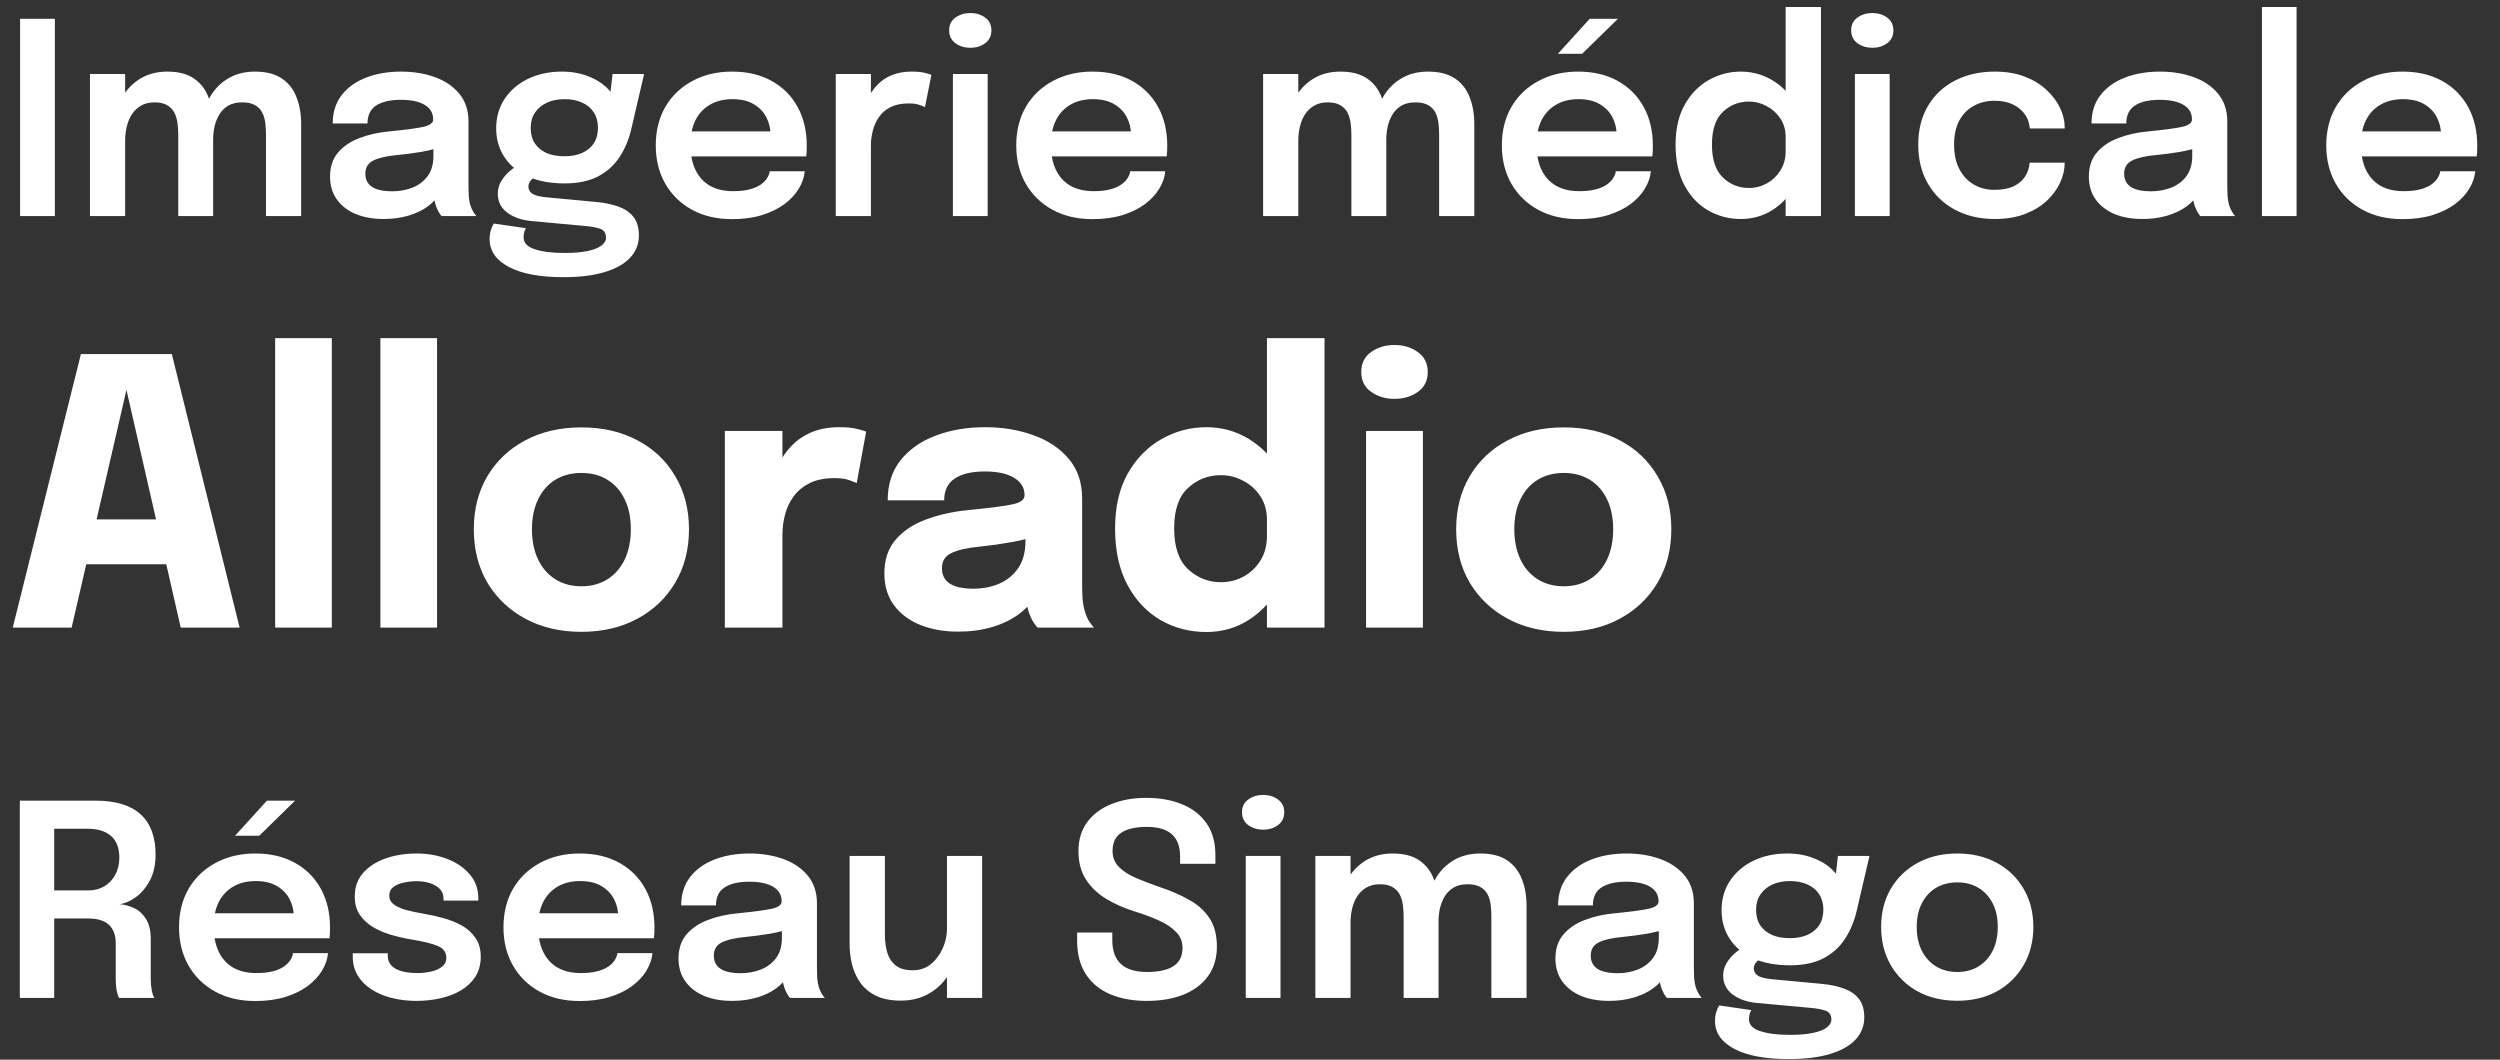
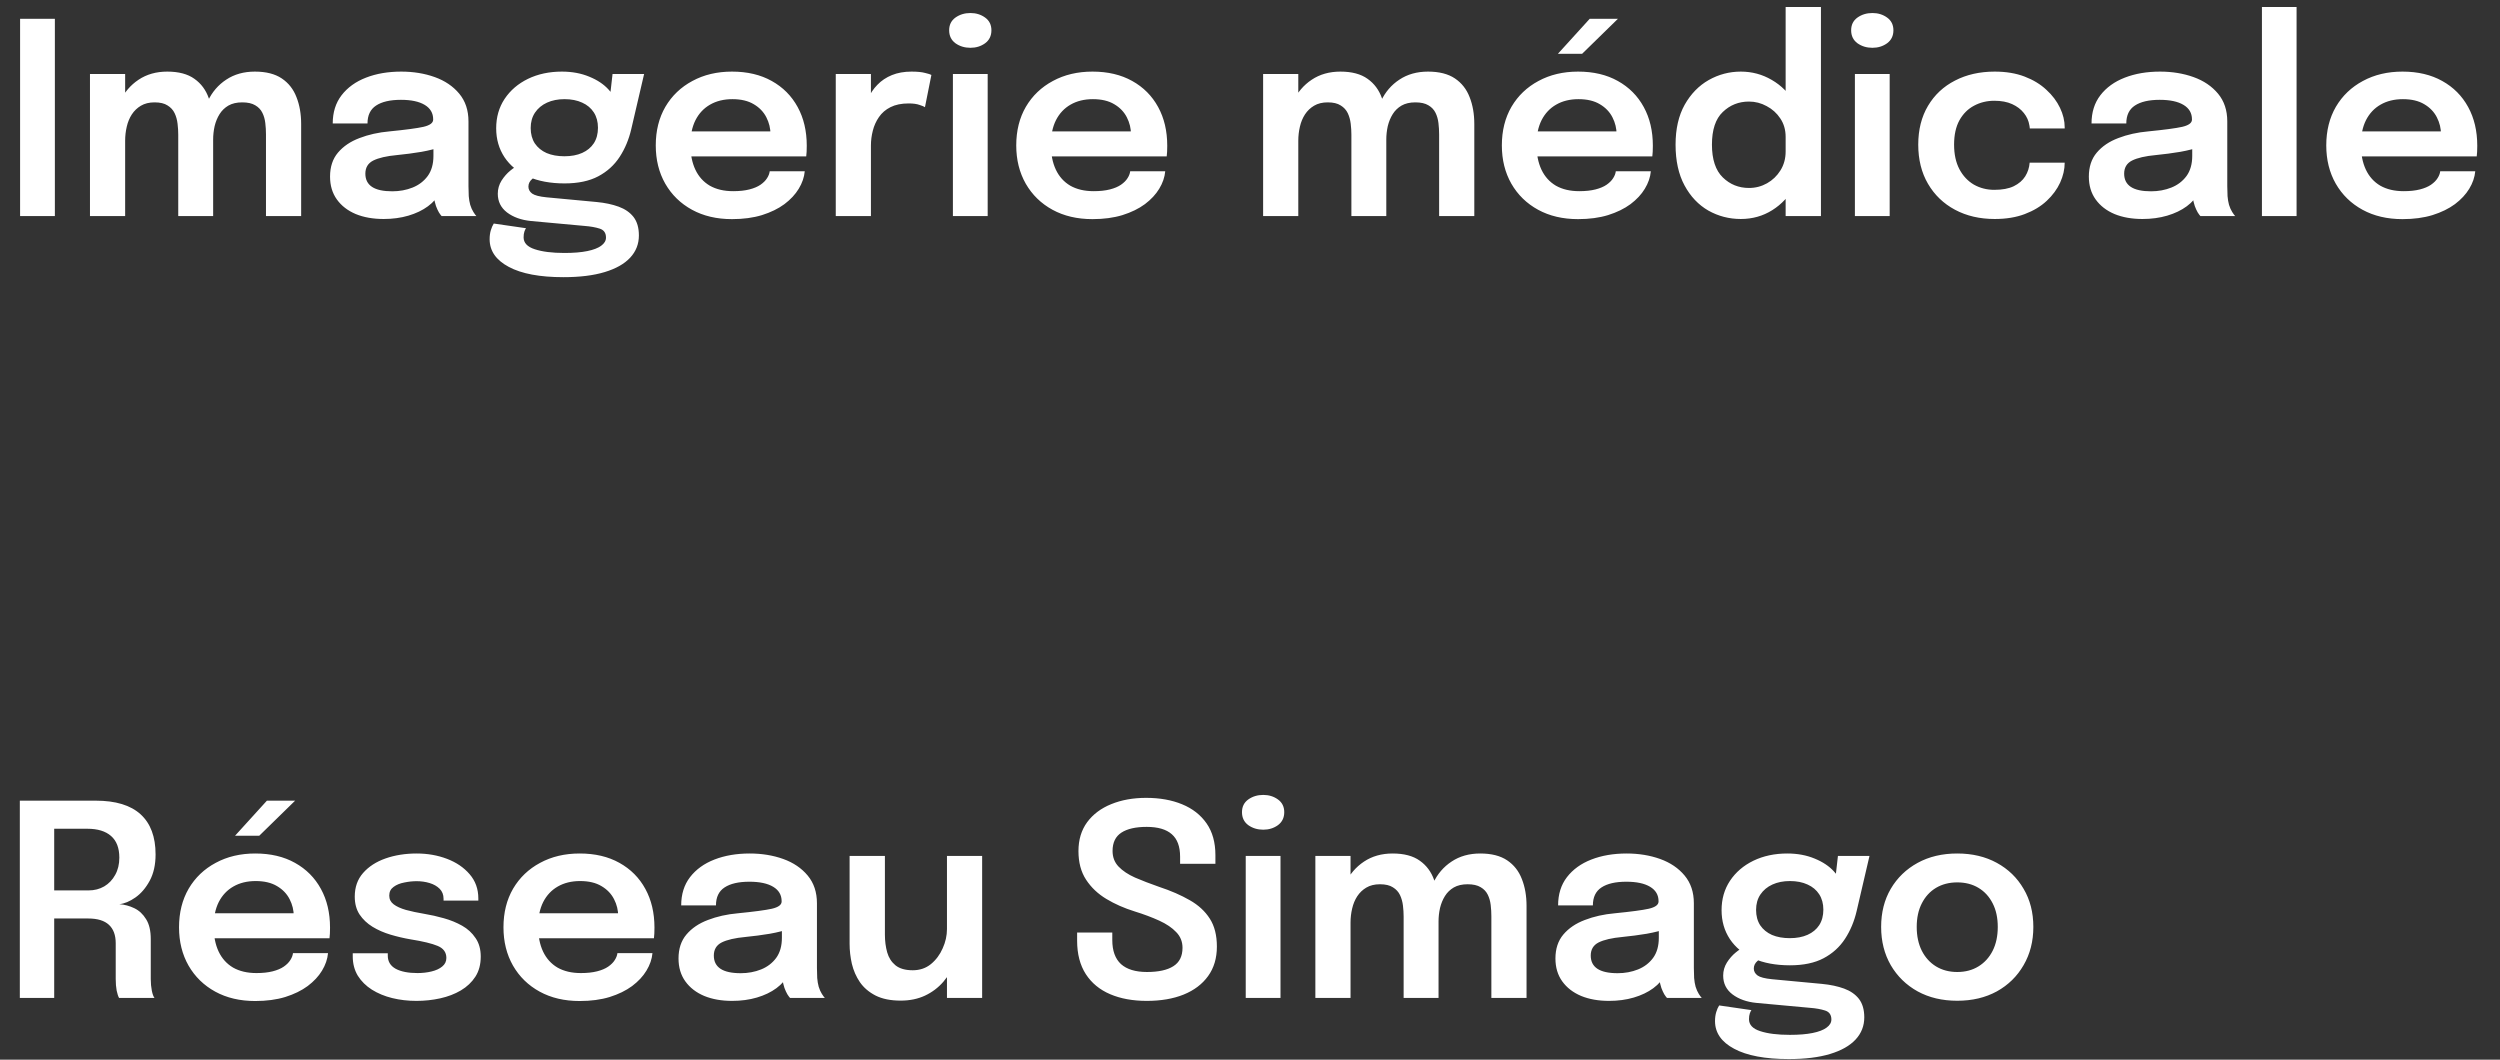
<svg xmlns="http://www.w3.org/2000/svg" width="243" height="103" viewBox="0 0 243 103" fill="none">
  <rect x="0" y="0" width="243" height="103" fill="#333333" stroke="none" />
  <path d="M1.927 97V77.825H9.311C11.244 77.825 12.695 78.267 13.666 79.151C14.637 80.035 15.122 81.335 15.122 83.051C15.122 84.056 14.931 84.91 14.55 85.612C14.169 86.314 13.705 86.856 13.159 87.237C12.613 87.618 12.093 87.835 11.599 87.887C12.102 87.922 12.587 88.052 13.055 88.277C13.523 88.502 13.904 88.858 14.199 89.343C14.502 89.82 14.654 90.465 14.654 91.28C14.654 91.93 14.654 92.58 14.654 93.23C14.654 93.871 14.654 94.517 14.654 95.167C14.654 95.574 14.689 95.951 14.758 96.298C14.827 96.636 14.914 96.87 15.018 97H11.573C11.486 96.844 11.408 96.606 11.339 96.285C11.278 95.956 11.248 95.583 11.248 95.167C11.248 94.578 11.248 94.001 11.248 93.438C11.248 92.866 11.248 92.281 11.248 91.683C11.248 90.894 11.027 90.296 10.585 89.889C10.143 89.482 9.476 89.278 8.583 89.278H4.358L5.268 88.121V97H1.927ZM5.268 87.835L4.358 86.548H8.609C9.172 86.548 9.679 86.418 10.13 86.158C10.581 85.889 10.936 85.517 11.196 85.04C11.465 84.563 11.599 84.004 11.599 83.363C11.599 82.427 11.33 81.725 10.793 81.257C10.256 80.789 9.493 80.555 8.505 80.555H4.267L5.268 79.346V87.835ZM19.287 91.202V88.771H28.946L28.556 89.421C28.556 89.369 28.556 89.313 28.556 89.252C28.556 89.183 28.556 89.126 28.556 89.083C28.556 88.485 28.422 87.926 28.153 87.406C27.884 86.877 27.477 86.453 26.931 86.132C26.385 85.803 25.692 85.638 24.851 85.638C24.019 85.638 23.295 85.816 22.68 86.171C22.073 86.518 21.601 87.02 21.263 87.679C20.933 88.338 20.769 89.126 20.769 90.045C20.769 90.99 20.929 91.804 21.25 92.489C21.57 93.165 22.038 93.685 22.654 94.049C23.278 94.404 24.036 94.582 24.929 94.582C25.535 94.582 26.06 94.526 26.502 94.413C26.944 94.3 27.303 94.149 27.581 93.958C27.867 93.759 28.079 93.546 28.218 93.321C28.365 93.096 28.452 92.87 28.478 92.645H31.884C31.832 93.226 31.637 93.793 31.299 94.348C30.97 94.894 30.506 95.392 29.908 95.843C29.31 96.285 28.582 96.64 27.724 96.909C26.875 97.169 25.904 97.299 24.812 97.299C23.33 97.299 22.034 96.996 20.925 96.389C19.816 95.782 18.949 94.937 18.325 93.854C17.709 92.771 17.402 91.531 17.402 90.136C17.402 88.706 17.714 87.454 18.338 86.379C18.971 85.304 19.846 84.468 20.964 83.87C22.082 83.263 23.364 82.96 24.812 82.96C26.302 82.96 27.59 83.263 28.673 83.87C29.765 84.477 30.605 85.322 31.195 86.405C31.784 87.48 32.079 88.732 32.079 90.162C32.079 90.344 32.075 90.539 32.066 90.747C32.057 90.955 32.044 91.107 32.027 91.202H19.287ZM22.849 81.231L25.943 77.825H28.686L25.202 81.231H22.849ZM40.475 97.286C39.651 97.286 38.867 97.195 38.122 97.013C37.385 96.831 36.726 96.558 36.146 96.194C35.574 95.83 35.119 95.379 34.781 94.842C34.451 94.296 34.287 93.668 34.287 92.957C34.287 92.905 34.287 92.853 34.287 92.801C34.287 92.749 34.287 92.701 34.287 92.658H37.693C37.693 92.701 37.693 92.74 37.693 92.775C37.693 92.801 37.693 92.84 37.693 92.892C37.693 93.455 37.948 93.88 38.46 94.166C38.98 94.443 39.686 94.582 40.579 94.582C41.064 94.582 41.519 94.53 41.944 94.426C42.377 94.322 42.724 94.162 42.984 93.945C43.252 93.728 43.387 93.451 43.387 93.113C43.387 92.567 43.105 92.177 42.542 91.943C41.987 91.709 41.112 91.497 39.916 91.306C39.257 91.193 38.607 91.042 37.966 90.851C37.324 90.66 36.739 90.405 36.211 90.084C35.691 89.763 35.27 89.365 34.95 88.888C34.638 88.411 34.482 87.831 34.482 87.146C34.482 86.236 34.75 85.473 35.288 84.858C35.834 84.234 36.562 83.762 37.472 83.441C38.39 83.12 39.4 82.96 40.501 82.96C41.558 82.96 42.542 83.133 43.452 83.48C44.362 83.827 45.094 84.325 45.649 84.975C46.212 85.625 46.494 86.409 46.494 87.328C46.494 87.363 46.494 87.402 46.494 87.445C46.494 87.48 46.494 87.51 46.494 87.536H43.114C43.114 87.51 43.114 87.484 43.114 87.458C43.114 87.432 43.114 87.402 43.114 87.367C43.114 86.968 42.988 86.643 42.737 86.392C42.485 86.141 42.16 85.954 41.762 85.833C41.363 85.712 40.943 85.651 40.501 85.651C40.111 85.651 39.708 85.694 39.292 85.781C38.876 85.859 38.529 86.002 38.252 86.21C37.974 86.409 37.836 86.691 37.836 87.055C37.836 87.402 37.979 87.683 38.265 87.9C38.551 88.117 38.949 88.299 39.461 88.446C39.972 88.585 40.561 88.71 41.229 88.823C41.861 88.927 42.498 89.07 43.14 89.252C43.79 89.434 44.383 89.677 44.921 89.98C45.458 90.283 45.891 90.682 46.221 91.176C46.559 91.661 46.728 92.264 46.728 92.983C46.728 93.746 46.554 94.396 46.208 94.933C45.861 95.47 45.389 95.917 44.791 96.272C44.201 96.619 43.534 96.874 42.789 97.039C42.043 97.204 41.272 97.286 40.475 97.286ZM50.822 91.202V88.771H60.481L60.091 89.421C60.091 89.369 60.091 89.313 60.091 89.252C60.091 89.183 60.091 89.126 60.091 89.083C60.091 88.485 59.957 87.926 59.688 87.406C59.419 86.877 59.012 86.453 58.466 86.132C57.92 85.803 57.227 85.638 56.386 85.638C55.554 85.638 54.83 85.816 54.215 86.171C53.608 86.518 53.136 87.02 52.798 87.679C52.469 88.338 52.304 89.126 52.304 90.045C52.304 90.99 52.464 91.804 52.785 92.489C53.106 93.165 53.574 93.685 54.189 94.049C54.813 94.404 55.571 94.582 56.464 94.582C57.071 94.582 57.595 94.526 58.037 94.413C58.479 94.3 58.839 94.149 59.116 93.958C59.402 93.759 59.614 93.546 59.753 93.321C59.9 93.096 59.987 92.87 60.013 92.645H63.419C63.367 93.226 63.172 93.793 62.834 94.348C62.505 94.894 62.041 95.392 61.443 95.843C60.845 96.285 60.117 96.64 59.259 96.909C58.41 97.169 57.439 97.299 56.347 97.299C54.865 97.299 53.569 96.996 52.46 96.389C51.351 95.782 50.484 94.937 49.86 93.854C49.245 92.771 48.937 91.531 48.937 90.136C48.937 88.706 49.249 87.454 49.873 86.379C50.506 85.304 51.381 84.468 52.499 83.87C53.617 83.263 54.9 82.96 56.347 82.96C57.838 82.96 59.125 83.263 60.208 83.87C61.3 84.477 62.141 85.322 62.73 86.405C63.319 87.48 63.614 88.732 63.614 90.162C63.614 90.344 63.61 90.539 63.601 90.747C63.592 90.955 63.579 91.107 63.562 91.202H50.822ZM71.165 97.286C70.133 97.286 69.228 97.126 68.448 96.805C67.668 96.476 67.057 96.003 66.615 95.388C66.173 94.773 65.952 94.032 65.952 93.165C65.952 92.22 66.207 91.445 66.719 90.838C67.239 90.223 67.936 89.75 68.812 89.421C69.687 89.083 70.658 88.866 71.724 88.771C73.301 88.615 74.402 88.468 75.026 88.329C75.659 88.182 75.975 87.948 75.975 87.627C75.975 87.618 75.975 87.614 75.975 87.614C75.975 87.605 75.975 87.601 75.975 87.601C75.975 86.994 75.702 86.526 75.156 86.197C74.61 85.868 73.838 85.703 72.842 85.703C71.793 85.703 70.987 85.889 70.424 86.262C69.869 86.626 69.592 87.207 69.592 88.004H66.212C66.212 86.921 66.498 86.006 67.07 85.261C67.65 84.507 68.444 83.935 69.449 83.545C70.454 83.155 71.594 82.96 72.868 82.96C74.055 82.96 75.143 83.138 76.131 83.493C77.119 83.848 77.912 84.386 78.51 85.105C79.108 85.824 79.407 86.721 79.407 87.796C79.407 87.978 79.407 88.16 79.407 88.342C79.407 88.524 79.407 88.706 79.407 88.888V94.088C79.407 94.417 79.415 94.742 79.433 95.063C79.459 95.375 79.507 95.657 79.576 95.908C79.662 96.185 79.766 96.419 79.888 96.61C80.009 96.801 80.105 96.931 80.174 97H76.794C76.733 96.939 76.647 96.822 76.534 96.649C76.43 96.467 76.335 96.259 76.248 96.025C76.161 95.765 76.096 95.488 76.053 95.193C76.01 94.89 75.988 94.556 75.988 94.192L76.664 94.66C76.404 95.189 76.005 95.652 75.468 96.051C74.939 96.441 74.306 96.744 73.57 96.961C72.833 97.178 72.031 97.286 71.165 97.286ZM71.997 94.595C72.707 94.595 73.366 94.474 73.973 94.231C74.579 93.988 75.069 93.616 75.442 93.113C75.814 92.602 76.001 91.947 76.001 91.15V89.304L76.833 90.24C76.278 90.448 75.611 90.621 74.831 90.76C74.051 90.89 73.262 90.994 72.465 91.072C71.442 91.167 70.671 91.345 70.151 91.605C69.639 91.865 69.384 92.29 69.384 92.879C69.384 93.451 69.6 93.88 70.034 94.166C70.467 94.452 71.121 94.595 71.997 94.595ZM87.547 97.26C86.568 97.26 85.753 97.095 85.103 96.766C84.462 96.437 83.955 96.003 83.582 95.466C83.218 94.929 82.958 94.335 82.802 93.685C82.655 93.035 82.581 92.385 82.581 91.735C82.581 91.414 82.581 91.081 82.581 90.734C82.581 90.387 82.581 90.036 82.581 89.681V83.194H86.013V89.148C86.013 89.46 86.013 89.759 86.013 90.045C86.013 90.331 86.013 90.6 86.013 90.851C86.013 91.466 86.087 92.038 86.234 92.567C86.382 93.087 86.65 93.507 87.04 93.828C87.439 94.149 87.998 94.309 88.717 94.309C89.402 94.309 89.991 94.11 90.485 93.711C90.979 93.304 91.361 92.792 91.629 92.177C91.907 91.562 92.045 90.938 92.045 90.305L93.215 91.085C93.215 91.926 93.085 92.719 92.825 93.464C92.565 94.201 92.188 94.855 91.694 95.427C91.2 95.999 90.602 96.45 89.9 96.779C89.207 97.1 88.423 97.26 87.547 97.26ZM92.045 97V83.194H95.464V97H92.045ZM111.469 97.286C110.108 97.286 108.921 97.069 107.907 96.636C106.893 96.203 106.104 95.553 105.541 94.686C104.978 93.811 104.696 92.727 104.696 91.436C104.696 91.289 104.696 91.159 104.696 91.046C104.696 90.925 104.696 90.79 104.696 90.643H108.115C108.115 90.773 108.115 90.894 108.115 91.007C108.115 91.111 108.115 91.232 108.115 91.371C108.115 92.411 108.397 93.191 108.96 93.711C109.532 94.222 110.373 94.478 111.482 94.478C112.6 94.478 113.454 94.292 114.043 93.919C114.641 93.546 114.94 92.948 114.94 92.125C114.94 91.527 114.736 91.02 114.329 90.604C113.93 90.179 113.38 89.807 112.678 89.486C111.976 89.165 111.179 88.866 110.286 88.589C109.281 88.277 108.366 87.874 107.543 87.38C106.72 86.886 106.061 86.262 105.567 85.508C105.073 84.754 104.826 83.827 104.826 82.726C104.826 81.625 105.108 80.689 105.671 79.918C106.243 79.147 107.023 78.562 108.011 78.163C109.008 77.756 110.139 77.552 111.404 77.552C112.73 77.552 113.896 77.76 114.901 78.176C115.915 78.592 116.708 79.212 117.28 80.035C117.852 80.858 118.138 81.885 118.138 83.116C118.138 83.281 118.138 83.424 118.138 83.545C118.138 83.666 118.138 83.805 118.138 83.961H114.706C114.706 83.848 114.706 83.736 114.706 83.623C114.706 83.502 114.706 83.385 114.706 83.272C114.706 82.284 114.437 81.556 113.9 81.088C113.363 80.611 112.548 80.373 111.456 80.373C110.39 80.373 109.571 80.559 108.999 80.932C108.427 81.305 108.141 81.898 108.141 82.713C108.141 83.32 108.336 83.827 108.726 84.234C109.116 84.641 109.649 84.997 110.325 85.3C111.01 85.595 111.785 85.894 112.652 86.197C113.805 86.578 114.801 87.012 115.642 87.497C116.483 87.974 117.133 88.572 117.592 89.291C118.051 90.002 118.281 90.907 118.281 92.008C118.281 93.135 117.995 94.092 117.423 94.881C116.86 95.661 116.067 96.259 115.044 96.675C114.03 97.082 112.838 97.286 111.469 97.286ZM121.085 97V83.194H124.465V97H121.085ZM122.788 80.646C122.233 80.646 121.748 80.499 121.332 80.204C120.924 79.901 120.721 79.48 120.721 78.943C120.721 78.414 120.924 78.003 121.332 77.708C121.748 77.413 122.233 77.266 122.788 77.266C123.334 77.266 123.81 77.413 124.218 77.708C124.625 78.003 124.829 78.414 124.829 78.943C124.829 79.48 124.625 79.901 124.218 80.204C123.81 80.499 123.334 80.646 122.788 80.646ZM136.433 97V91.397C136.433 90.886 136.433 90.439 136.433 90.058C136.433 89.668 136.433 89.343 136.433 89.083C136.433 88.745 136.411 88.394 136.368 88.03C136.324 87.657 136.229 87.315 136.082 87.003C135.934 86.691 135.705 86.44 135.393 86.249C135.089 86.05 134.669 85.95 134.132 85.95C133.612 85.95 133.17 86.058 132.806 86.275C132.45 86.483 132.156 86.765 131.922 87.12C131.696 87.467 131.532 87.865 131.428 88.316C131.324 88.758 131.272 89.213 131.272 89.681L130.128 88.914C130.128 87.779 130.34 86.765 130.765 85.872C131.189 84.979 131.792 84.273 132.572 83.753C133.36 83.224 134.292 82.96 135.367 82.96C136.476 82.96 137.356 83.194 138.006 83.662C138.656 84.121 139.119 84.745 139.397 85.534C139.683 86.323 139.826 87.207 139.826 88.186C139.826 88.55 139.826 89.035 139.826 89.642C139.826 90.24 139.826 90.946 139.826 91.761V97H136.433ZM127.853 97V83.194H131.272V97H127.853ZM144.961 97V91.41C144.961 90.864 144.961 90.4 144.961 90.019C144.961 89.638 144.961 89.317 144.961 89.057C144.961 88.693 144.939 88.329 144.896 87.965C144.852 87.592 144.757 87.259 144.61 86.964C144.462 86.661 144.233 86.418 143.921 86.236C143.609 86.045 143.184 85.95 142.647 85.95C142.118 85.95 141.672 86.054 141.308 86.262C140.952 86.47 140.666 86.747 140.45 87.094C140.233 87.441 140.073 87.831 139.969 88.264C139.873 88.697 139.826 89.131 139.826 89.564L138.682 88.81C138.682 87.709 138.89 86.717 139.306 85.833C139.722 84.949 140.32 84.251 141.1 83.74C141.88 83.22 142.807 82.96 143.882 82.96C144.965 82.96 145.836 83.181 146.495 83.623C147.153 84.065 147.63 84.672 147.925 85.443C148.228 86.206 148.38 87.077 148.38 88.056C148.38 88.437 148.38 88.923 148.38 89.512C148.38 90.101 148.38 90.799 148.38 91.605V97H144.961ZM156.401 97.286C155.37 97.286 154.464 97.126 153.684 96.805C152.904 96.476 152.293 96.003 151.851 95.388C151.409 94.773 151.188 94.032 151.188 93.165C151.188 92.22 151.444 91.445 151.955 90.838C152.475 90.223 153.173 89.75 154.048 89.421C154.923 89.083 155.894 88.866 156.96 88.771C158.537 88.615 159.638 88.468 160.262 88.329C160.895 88.182 161.211 87.948 161.211 87.627C161.211 87.618 161.211 87.614 161.211 87.614C161.211 87.605 161.211 87.601 161.211 87.601C161.211 86.994 160.938 86.526 160.392 86.197C159.846 85.868 159.075 85.703 158.078 85.703C157.029 85.703 156.223 85.889 155.66 86.262C155.105 86.626 154.828 87.207 154.828 88.004H151.448C151.448 86.921 151.734 86.006 152.306 85.261C152.887 84.507 153.68 83.935 154.685 83.545C155.69 83.155 156.83 82.96 158.104 82.96C159.291 82.96 160.379 83.138 161.367 83.493C162.355 83.848 163.148 84.386 163.746 85.105C164.344 85.824 164.643 86.721 164.643 87.796C164.643 87.978 164.643 88.16 164.643 88.342C164.643 88.524 164.643 88.706 164.643 88.888V94.088C164.643 94.417 164.652 94.742 164.669 95.063C164.695 95.375 164.743 95.657 164.812 95.908C164.899 96.185 165.003 96.419 165.124 96.61C165.245 96.801 165.341 96.931 165.41 97H162.03C161.969 96.939 161.883 96.822 161.77 96.649C161.666 96.467 161.571 96.259 161.484 96.025C161.397 95.765 161.332 95.488 161.289 95.193C161.246 94.89 161.224 94.556 161.224 94.192L161.9 94.66C161.64 95.189 161.241 95.652 160.704 96.051C160.175 96.441 159.543 96.744 158.806 96.961C158.069 97.178 157.268 97.286 156.401 97.286ZM157.233 94.595C157.944 94.595 158.602 94.474 159.209 94.231C159.816 93.988 160.305 93.616 160.678 93.113C161.051 92.602 161.237 91.947 161.237 91.15V89.304L162.069 90.24C161.514 90.448 160.847 90.621 160.067 90.76C159.287 90.89 158.498 90.994 157.701 91.072C156.678 91.167 155.907 91.345 155.387 91.605C154.876 91.865 154.62 92.29 154.62 92.879C154.62 93.451 154.837 93.88 155.27 94.166C155.703 94.452 156.358 94.595 157.233 94.595ZM177.1 95.635C177.914 95.713 178.629 95.865 179.245 96.09C179.86 96.315 180.341 96.649 180.688 97.091C181.034 97.542 181.208 98.14 181.208 98.885C181.208 99.717 180.926 100.436 180.363 101.043C179.799 101.65 178.972 102.118 177.88 102.447C176.796 102.776 175.462 102.941 173.876 102.941C171.57 102.941 169.798 102.607 168.559 101.94C167.319 101.281 166.7 100.384 166.7 99.249C166.7 98.928 166.739 98.638 166.817 98.378C166.895 98.118 166.99 97.901 167.103 97.728L170.236 98.183C170.184 98.252 170.132 98.361 170.08 98.508C170.028 98.664 170.002 98.85 170.002 99.067C170.002 99.604 170.361 99.99 171.081 100.224C171.809 100.467 172.775 100.588 173.98 100.588C174.864 100.588 175.6 100.527 176.19 100.406C176.788 100.285 177.238 100.111 177.542 99.886C177.854 99.661 178.01 99.396 178.01 99.093C178.01 98.642 177.806 98.352 177.399 98.222C176.991 98.092 176.506 98.005 175.943 97.962L170.704 97.481C169.768 97.386 168.996 97.108 168.39 96.649C167.792 96.19 167.493 95.583 167.493 94.829C167.493 94.37 167.614 93.945 167.857 93.555C168.108 93.165 168.394 92.84 168.715 92.58C169.035 92.311 169.308 92.147 169.534 92.086L171.484 93.048C171.302 93.074 171.085 93.191 170.834 93.399C170.591 93.607 170.47 93.854 170.47 94.14C170.47 94.409 170.591 94.634 170.834 94.816C171.076 94.989 171.544 95.111 172.238 95.18L177.1 95.635ZM178.647 83.194H181.715L180.467 88.55C180.233 89.555 179.856 90.457 179.336 91.254C178.816 92.051 178.122 92.68 177.256 93.139C176.389 93.598 175.297 93.828 173.98 93.828C172.61 93.828 171.427 93.607 170.431 93.165C169.443 92.714 168.68 92.086 168.143 91.28C167.605 90.465 167.337 89.529 167.337 88.472C167.337 87.389 167.61 86.435 168.156 85.612C168.71 84.78 169.469 84.13 170.431 83.662C171.401 83.194 172.498 82.96 173.72 82.96C174.708 82.96 175.596 83.125 176.385 83.454C177.173 83.775 177.802 84.195 178.27 84.715C178.746 85.235 179.002 85.79 179.037 86.379L178.27 86.522L178.647 83.194ZM173.967 91.189C174.634 91.189 175.21 91.081 175.696 90.864C176.181 90.647 176.558 90.335 176.827 89.928C177.095 89.512 177.23 89.009 177.23 88.42C177.23 87.839 177.095 87.341 176.827 86.925C176.558 86.509 176.181 86.193 175.696 85.976C175.21 85.751 174.638 85.638 173.98 85.638C173.338 85.638 172.771 85.751 172.277 85.976C171.783 86.201 171.393 86.526 171.107 86.951C170.829 87.367 170.691 87.865 170.691 88.446C170.691 89.027 170.825 89.525 171.094 89.941C171.371 90.348 171.752 90.66 172.238 90.877C172.732 91.085 173.308 91.189 173.967 91.189ZM190.244 97.273C188.788 97.273 187.506 96.97 186.396 96.363C185.287 95.748 184.416 94.898 183.783 93.815C183.159 92.732 182.847 91.492 182.847 90.097C182.847 88.693 183.159 87.458 183.783 86.392C184.416 85.317 185.287 84.477 186.396 83.87C187.506 83.263 188.788 82.96 190.244 82.96C191.7 82.96 192.983 83.263 194.092 83.87C195.202 84.477 196.068 85.317 196.692 86.392C197.325 87.458 197.641 88.693 197.641 90.097C197.641 91.492 197.325 92.732 196.692 93.815C196.068 94.898 195.202 95.748 194.092 96.363C192.983 96.97 191.7 97.273 190.244 97.273ZM190.244 94.478C191.033 94.478 191.722 94.296 192.311 93.932C192.901 93.568 193.36 93.061 193.689 92.411C194.019 91.752 194.183 90.981 194.183 90.097C194.183 89.213 194.019 88.45 193.689 87.809C193.36 87.159 192.901 86.656 192.311 86.301C191.722 85.946 191.033 85.768 190.244 85.768C189.464 85.768 188.775 85.946 188.177 86.301C187.588 86.656 187.129 87.159 186.799 87.809C186.47 88.45 186.305 89.213 186.305 90.097C186.305 90.981 186.47 91.752 186.799 92.411C187.129 93.061 187.588 93.568 188.177 93.932C188.775 94.296 189.464 94.478 190.244 94.478Z" fill="white" />
  <path d="M1.953 21V1.825H5.333V21H1.953ZM17.325 21V15.397C17.325 14.886 17.325 14.439 17.325 14.058C17.325 13.668 17.325 13.343 17.325 13.083C17.325 12.745 17.304 12.394 17.26 12.03C17.217 11.657 17.122 11.315 16.974 11.003C16.827 10.691 16.597 10.44 16.285 10.249C15.982 10.05 15.562 9.95 15.024 9.95C14.504 9.95 14.062 10.058 13.698 10.275C13.343 10.483 13.048 10.765 12.814 11.12C12.589 11.467 12.424 11.865 12.32 12.316C12.216 12.758 12.164 13.213 12.164 13.681L11.02 12.914C11.02 11.779 11.233 10.765 11.657 9.872C12.082 8.979 12.684 8.273 13.464 7.753C14.253 7.224 15.185 6.96 16.259 6.96C17.369 6.96 18.248 7.194 18.898 7.662C19.548 8.121 20.012 8.745 20.289 9.534C20.575 10.323 20.718 11.207 20.718 12.186C20.718 12.55 20.718 13.035 20.718 13.642C20.718 14.24 20.718 14.946 20.718 15.761V21H17.325ZM8.745 21V7.194H12.164V21H8.745ZM25.853 21V15.41C25.853 14.864 25.853 14.4 25.853 14.019C25.853 13.638 25.853 13.317 25.853 13.057C25.853 12.693 25.832 12.329 25.788 11.965C25.745 11.592 25.65 11.259 25.502 10.964C25.355 10.661 25.125 10.418 24.813 10.236C24.501 10.045 24.077 9.95 23.539 9.95C23.011 9.95 22.564 10.054 22.2 10.262C21.845 10.47 21.559 10.747 21.342 11.094C21.126 11.441 20.965 11.831 20.861 12.264C20.766 12.697 20.718 13.131 20.718 13.564L19.574 12.81C19.574 11.709 19.782 10.717 20.198 9.833C20.614 8.949 21.212 8.251 21.992 7.74C22.772 7.22 23.7 6.96 24.774 6.96C25.858 6.96 26.729 7.181 27.387 7.623C28.046 8.065 28.523 8.672 28.817 9.443C29.121 10.206 29.272 11.077 29.272 12.056C29.272 12.437 29.272 12.923 29.272 13.512C29.272 14.101 29.272 14.799 29.272 15.605V21H25.853ZM37.294 21.286C36.262 21.286 35.357 21.126 34.577 20.805C33.797 20.476 33.186 20.003 32.744 19.388C32.302 18.773 32.081 18.032 32.081 17.165C32.081 16.22 32.336 15.445 32.848 14.838C33.368 14.223 34.065 13.75 34.941 13.421C35.816 13.083 36.787 12.866 37.853 12.771C39.43 12.615 40.531 12.468 41.155 12.329C41.787 12.182 42.104 11.948 42.104 11.627C42.104 11.618 42.104 11.614 42.104 11.614C42.104 11.605 42.104 11.601 42.104 11.601C42.104 10.994 41.831 10.526 41.285 10.197C40.739 9.868 39.967 9.703 38.971 9.703C37.922 9.703 37.116 9.889 36.553 10.262C35.998 10.626 35.721 11.207 35.721 12.004H32.341C32.341 10.921 32.627 10.006 33.199 9.261C33.779 8.507 34.572 7.935 35.578 7.545C36.583 7.155 37.723 6.96 38.997 6.96C40.184 6.96 41.272 7.138 42.26 7.493C43.248 7.848 44.041 8.386 44.639 9.105C45.237 9.824 45.536 10.721 45.536 11.796C45.536 11.978 45.536 12.16 45.536 12.342C45.536 12.524 45.536 12.706 45.536 12.888V18.088C45.536 18.417 45.544 18.742 45.562 19.063C45.588 19.375 45.635 19.657 45.705 19.908C45.791 20.185 45.895 20.419 46.017 20.61C46.138 20.801 46.233 20.931 46.303 21H42.923C42.862 20.939 42.775 20.822 42.663 20.649C42.559 20.467 42.463 20.259 42.377 20.025C42.29 19.765 42.225 19.488 42.182 19.193C42.138 18.89 42.117 18.556 42.117 18.192L42.793 18.66C42.533 19.189 42.134 19.652 41.597 20.051C41.068 20.441 40.435 20.744 39.699 20.961C38.962 21.178 38.16 21.286 37.294 21.286ZM38.126 18.595C38.836 18.595 39.495 18.474 40.102 18.231C40.708 17.988 41.198 17.616 41.571 17.113C41.943 16.602 42.13 15.947 42.13 15.15V13.304L42.962 14.24C42.407 14.448 41.74 14.621 40.96 14.76C40.18 14.89 39.391 14.994 38.594 15.072C37.571 15.167 36.8 15.345 36.28 15.605C35.768 15.865 35.513 16.29 35.513 16.879C35.513 17.451 35.729 17.88 36.163 18.166C36.596 18.452 37.25 18.595 38.126 18.595ZM57.992 19.635C58.807 19.713 59.522 19.865 60.137 20.09C60.752 20.315 61.233 20.649 61.58 21.091C61.927 21.542 62.1 22.14 62.1 22.885C62.1 23.717 61.819 24.436 61.255 25.043C60.692 25.65 59.864 26.118 58.772 26.447C57.689 26.776 56.354 26.941 54.768 26.941C52.463 26.941 50.691 26.607 49.451 25.94C48.212 25.281 47.592 24.384 47.592 23.249C47.592 22.928 47.631 22.638 47.709 22.378C47.787 22.118 47.883 21.901 47.995 21.728L51.128 22.183C51.076 22.252 51.024 22.361 50.972 22.508C50.92 22.664 50.894 22.85 50.894 23.067C50.894 23.604 51.254 23.99 51.973 24.224C52.701 24.467 53.667 24.588 54.872 24.588C55.756 24.588 56.493 24.527 57.082 24.406C57.68 24.285 58.131 24.111 58.434 23.886C58.746 23.661 58.902 23.396 58.902 23.093C58.902 22.642 58.699 22.352 58.291 22.222C57.884 22.092 57.398 22.005 56.835 21.962L51.596 21.481C50.66 21.386 49.889 21.108 49.282 20.649C48.684 20.19 48.385 19.583 48.385 18.829C48.385 18.37 48.507 17.945 48.749 17.555C49.001 17.165 49.286 16.84 49.607 16.58C49.928 16.311 50.201 16.147 50.426 16.086L52.376 17.048C52.194 17.074 51.977 17.191 51.726 17.399C51.483 17.607 51.362 17.854 51.362 18.14C51.362 18.409 51.483 18.634 51.726 18.816C51.969 18.989 52.437 19.111 53.13 19.18L57.992 19.635ZM59.539 7.194H62.607L61.359 12.55C61.125 13.555 60.748 14.457 60.228 15.254C59.708 16.051 59.015 16.68 58.148 17.139C57.282 17.598 56.19 17.828 54.872 17.828C53.503 17.828 52.32 17.607 51.323 17.165C50.335 16.714 49.572 16.086 49.035 15.28C48.498 14.465 48.229 13.529 48.229 12.472C48.229 11.389 48.502 10.435 49.048 9.612C49.603 8.78 50.361 8.13 51.323 7.662C52.294 7.194 53.39 6.96 54.612 6.96C55.6 6.96 56.489 7.125 57.277 7.454C58.066 7.775 58.694 8.195 59.162 8.715C59.639 9.235 59.895 9.79 59.929 10.379L59.162 10.522L59.539 7.194ZM54.859 15.189C55.526 15.189 56.103 15.081 56.588 14.864C57.074 14.647 57.45 14.335 57.719 13.928C57.988 13.512 58.122 13.009 58.122 12.42C58.122 11.839 57.988 11.341 57.719 10.925C57.45 10.509 57.074 10.193 56.588 9.976C56.103 9.751 55.531 9.638 54.872 9.638C54.231 9.638 53.663 9.751 53.169 9.976C52.675 10.201 52.285 10.526 51.999 10.951C51.722 11.367 51.583 11.865 51.583 12.446C51.583 13.027 51.718 13.525 51.986 13.941C52.264 14.348 52.645 14.66 53.13 14.877C53.624 15.085 54.2 15.189 54.859 15.189ZM65.625 15.202V12.771H75.284L74.894 13.421C74.894 13.369 74.894 13.313 74.894 13.252C74.894 13.183 74.894 13.126 74.894 13.083C74.894 12.485 74.759 11.926 74.491 11.406C74.222 10.877 73.815 10.453 73.269 10.132C72.723 9.803 72.029 9.638 71.189 9.638C70.357 9.638 69.633 9.816 69.018 10.171C68.411 10.518 67.939 11.02 67.601 11.679C67.271 12.338 67.107 13.126 67.107 14.045C67.107 14.99 67.267 15.804 67.588 16.489C67.908 17.165 68.376 17.685 68.992 18.049C69.616 18.404 70.374 18.582 71.267 18.582C71.873 18.582 72.398 18.526 72.84 18.413C73.282 18.3 73.641 18.149 73.919 17.958C74.205 17.759 74.417 17.546 74.556 17.321C74.703 17.096 74.79 16.87 74.816 16.645H78.222C78.17 17.226 77.975 17.793 77.637 18.348C77.307 18.894 76.844 19.392 76.246 19.843C75.648 20.285 74.92 20.64 74.062 20.909C73.212 21.169 72.242 21.299 71.15 21.299C69.668 21.299 68.372 20.996 67.263 20.389C66.153 19.782 65.287 18.937 64.663 17.854C64.047 16.771 63.74 15.531 63.74 14.136C63.74 12.706 64.052 11.454 64.676 10.379C65.308 9.304 66.184 8.468 67.302 7.87C68.42 7.263 69.702 6.96 71.15 6.96C72.64 6.96 73.927 7.263 75.011 7.87C76.103 8.477 76.943 9.322 77.533 10.405C78.122 11.48 78.417 12.732 78.417 14.162C78.417 14.344 78.412 14.539 78.404 14.747C78.395 14.955 78.382 15.107 78.365 15.202H65.625ZM81.236 21V7.194H84.654V11.783L83.862 11.341C83.948 10.743 84.109 10.18 84.343 9.651C84.576 9.114 84.888 8.646 85.278 8.247C85.668 7.84 86.141 7.523 86.695 7.298C87.25 7.073 87.883 6.96 88.594 6.96C89.157 6.96 89.599 7.003 89.919 7.09C90.249 7.168 90.453 7.233 90.531 7.285L89.906 10.418C89.82 10.357 89.642 10.284 89.374 10.197C89.114 10.102 88.763 10.054 88.32 10.054C87.618 10.054 87.029 10.175 86.552 10.418C86.085 10.652 85.712 10.973 85.434 11.38C85.157 11.779 84.958 12.221 84.837 12.706C84.715 13.183 84.654 13.659 84.654 14.136V21H81.236ZM92.622 21V7.194H96.002V21H92.622ZM94.325 4.646C93.77 4.646 93.285 4.499 92.869 4.204C92.461 3.901 92.258 3.48 92.258 2.943C92.258 2.414 92.461 2.003 92.869 1.708C93.285 1.413 93.77 1.266 94.325 1.266C94.871 1.266 95.347 1.413 95.755 1.708C96.162 2.003 96.366 2.414 96.366 2.943C96.366 3.48 96.162 3.901 95.755 4.204C95.347 4.499 94.871 4.646 94.325 4.646ZM100.664 15.202V12.771H110.323L109.933 13.421C109.933 13.369 109.933 13.313 109.933 13.252C109.933 13.183 109.933 13.126 109.933 13.083C109.933 12.485 109.798 11.926 109.53 11.406C109.261 10.877 108.854 10.453 108.308 10.132C107.762 9.803 107.068 9.638 106.228 9.638C105.396 9.638 104.672 9.816 104.057 10.171C103.45 10.518 102.978 11.02 102.64 11.679C102.31 12.338 102.146 13.126 102.146 14.045C102.146 14.99 102.306 15.804 102.627 16.489C102.947 17.165 103.415 17.685 104.031 18.049C104.655 18.404 105.413 18.582 106.306 18.582C106.912 18.582 107.437 18.526 107.879 18.413C108.321 18.3 108.68 18.149 108.958 17.958C109.244 17.759 109.456 17.546 109.595 17.321C109.742 17.096 109.829 16.87 109.855 16.645H113.261C113.209 17.226 113.014 17.793 112.676 18.348C112.346 18.894 111.883 19.392 111.285 19.843C110.687 20.285 109.959 20.64 109.101 20.909C108.251 21.169 107.281 21.299 106.189 21.299C104.707 21.299 103.411 20.996 102.302 20.389C101.192 19.782 100.326 18.937 99.702 17.854C99.087 16.771 98.779 15.531 98.779 14.136C98.779 12.706 99.091 11.454 99.715 10.379C100.347 9.304 101.223 8.468 102.341 7.87C103.459 7.263 104.741 6.96 106.189 6.96C107.679 6.96 108.966 7.263 110.05 7.87C111.142 8.477 111.982 9.322 112.572 10.405C113.161 11.48 113.456 12.732 113.456 14.162C113.456 14.344 113.451 14.539 113.443 14.747C113.434 14.955 113.421 15.107 113.404 15.202H100.664ZM131.355 21V15.397C131.355 14.886 131.355 14.439 131.355 14.058C131.355 13.668 131.355 13.343 131.355 13.083C131.355 12.745 131.333 12.394 131.29 12.03C131.246 11.657 131.151 11.315 131.004 11.003C130.856 10.691 130.627 10.44 130.315 10.249C130.011 10.05 129.591 9.95 129.054 9.95C128.534 9.95 128.092 10.058 127.728 10.275C127.372 10.483 127.078 10.765 126.844 11.12C126.618 11.467 126.454 11.865 126.35 12.316C126.246 12.758 126.194 13.213 126.194 13.681L125.05 12.914C125.05 11.779 125.262 10.765 125.687 9.872C126.111 8.979 126.714 8.273 127.494 7.753C128.282 7.224 129.214 6.96 130.289 6.96C131.398 6.96 132.278 7.194 132.928 7.662C133.578 8.121 134.041 8.745 134.319 9.534C134.605 10.323 134.748 11.207 134.748 12.186C134.748 12.55 134.748 13.035 134.748 13.642C134.748 14.24 134.748 14.946 134.748 15.761V21H131.355ZM122.775 21V7.194H126.194V21H122.775ZM139.883 21V15.41C139.883 14.864 139.883 14.4 139.883 14.019C139.883 13.638 139.883 13.317 139.883 13.057C139.883 12.693 139.861 12.329 139.818 11.965C139.774 11.592 139.679 11.259 139.532 10.964C139.384 10.661 139.155 10.418 138.843 10.236C138.531 10.045 138.106 9.95 137.569 9.95C137.04 9.95 136.594 10.054 136.23 10.262C135.874 10.47 135.588 10.747 135.372 11.094C135.155 11.441 134.995 11.831 134.891 12.264C134.795 12.697 134.748 13.131 134.748 13.564L133.604 12.81C133.604 11.709 133.812 10.717 134.228 9.833C134.644 8.949 135.242 8.251 136.022 7.74C136.802 7.22 137.729 6.96 138.804 6.96C139.887 6.96 140.758 7.181 141.417 7.623C142.075 8.065 142.552 8.672 142.847 9.443C143.15 10.206 143.302 11.077 143.302 12.056C143.302 12.437 143.302 12.923 143.302 13.512C143.302 14.101 143.302 14.799 143.302 15.605V21H139.883ZM147.865 15.202V12.771H157.524L157.134 13.421C157.134 13.369 157.134 13.313 157.134 13.252C157.134 13.183 157.134 13.126 157.134 13.083C157.134 12.485 157 11.926 156.731 11.406C156.462 10.877 156.055 10.453 155.509 10.132C154.963 9.803 154.27 9.638 153.429 9.638C152.597 9.638 151.873 9.816 151.258 10.171C150.651 10.518 150.179 11.02 149.841 11.679C149.512 12.338 149.347 13.126 149.347 14.045C149.347 14.99 149.507 15.804 149.828 16.489C150.149 17.165 150.617 17.685 151.232 18.049C151.856 18.404 152.614 18.582 153.507 18.582C154.114 18.582 154.638 18.526 155.08 18.413C155.522 18.3 155.882 18.149 156.159 17.958C156.445 17.759 156.657 17.546 156.796 17.321C156.943 17.096 157.03 16.87 157.056 16.645H160.462C160.41 17.226 160.215 17.793 159.877 18.348C159.548 18.894 159.084 19.392 158.486 19.843C157.888 20.285 157.16 20.64 156.302 20.909C155.453 21.169 154.482 21.299 153.39 21.299C151.908 21.299 150.612 20.996 149.503 20.389C148.394 19.782 147.527 18.937 146.903 17.854C146.288 16.771 145.98 15.531 145.98 14.136C145.98 12.706 146.292 11.454 146.916 10.379C147.549 9.304 148.424 8.468 149.542 7.87C150.66 7.263 151.943 6.96 153.39 6.96C154.881 6.96 156.168 7.263 157.251 7.87C158.343 8.477 159.184 9.322 159.773 10.405C160.362 11.48 160.657 12.732 160.657 14.162C160.657 14.344 160.653 14.539 160.644 14.747C160.635 14.955 160.622 15.107 160.605 15.202H147.865ZM151.427 5.231L154.521 1.825H157.264L153.78 5.231H151.427ZM169.209 21.286C168.073 21.286 167.02 21.013 166.05 20.467C165.088 19.912 164.316 19.098 163.736 18.023C163.155 16.948 162.865 15.627 162.865 14.058C162.865 12.533 163.159 11.241 163.749 10.184C164.347 9.127 165.127 8.325 166.089 7.779C167.059 7.233 168.099 6.96 169.209 6.96C170.292 6.96 171.293 7.229 172.212 7.766C173.13 8.295 173.867 9.031 174.422 9.976C174.976 10.921 175.254 12.004 175.254 13.226C175.254 13.261 175.254 13.295 175.254 13.33C175.254 13.365 175.254 13.399 175.254 13.434L173.564 13.473C173.564 13.447 173.564 13.421 173.564 13.395C173.564 13.36 173.564 13.33 173.564 13.304C173.564 12.619 173.39 12.021 173.044 11.51C172.706 10.999 172.264 10.6 171.718 10.314C171.18 10.019 170.608 9.872 170.002 9.872C169.005 9.872 168.156 10.21 167.454 10.886C166.752 11.553 166.401 12.611 166.401 14.058C166.401 15.497 166.752 16.558 167.454 17.243C168.156 17.928 169.005 18.27 170.002 18.27C170.634 18.27 171.219 18.118 171.757 17.815C172.294 17.512 172.727 17.096 173.057 16.567C173.395 16.03 173.564 15.414 173.564 14.721L175.254 14.799C175.254 16.012 174.981 17.113 174.435 18.101C173.897 19.08 173.174 19.856 172.264 20.428C171.354 21 170.335 21.286 169.209 21.286ZM173.564 21V0.681H176.996V21H173.564ZM180.296 21V7.194H183.676V21H180.296ZM181.999 4.646C181.444 4.646 180.959 4.499 180.543 4.204C180.135 3.901 179.932 3.48 179.932 2.943C179.932 2.414 180.135 2.003 180.543 1.708C180.959 1.413 181.444 1.266 181.999 1.266C182.545 1.266 183.021 1.413 183.429 1.708C183.836 2.003 184.04 2.414 184.04 2.943C184.04 3.48 183.836 3.901 183.429 4.204C183.021 4.499 182.545 4.646 181.999 4.646ZM193.889 21.286C192.433 21.286 191.146 20.987 190.028 20.389C188.91 19.791 188.034 18.95 187.402 17.867C186.769 16.784 186.453 15.514 186.453 14.058C186.453 12.611 186.769 11.354 187.402 10.288C188.034 9.222 188.91 8.403 190.028 7.831C191.146 7.25 192.433 6.96 193.889 6.96C194.981 6.96 195.947 7.12 196.788 7.441C197.628 7.762 198.335 8.191 198.907 8.728C199.487 9.257 199.929 9.842 200.233 10.483C200.536 11.116 200.688 11.748 200.688 12.381C200.688 12.398 200.688 12.416 200.688 12.433C200.688 12.45 200.688 12.468 200.688 12.485H197.295C197.295 12.442 197.29 12.394 197.282 12.342C197.273 12.29 197.264 12.238 197.256 12.186C197.186 11.744 197.009 11.345 196.723 10.99C196.437 10.626 196.055 10.336 195.579 10.119C195.102 9.902 194.526 9.794 193.85 9.794C193.13 9.794 192.472 9.954 191.874 10.275C191.284 10.587 190.812 11.059 190.457 11.692C190.11 12.325 189.937 13.113 189.937 14.058C189.937 14.994 190.11 15.791 190.457 16.45C190.803 17.1 191.271 17.598 191.861 17.945C192.459 18.283 193.122 18.452 193.85 18.452C194.621 18.452 195.249 18.335 195.735 18.101C196.229 17.858 196.601 17.538 196.853 17.139C197.104 16.732 197.247 16.29 197.282 15.813H200.688C200.688 16.454 200.54 17.1 200.246 17.75C199.951 18.391 199.518 18.981 198.946 19.518C198.374 20.055 197.663 20.484 196.814 20.805C195.973 21.126 194.998 21.286 193.889 21.286ZM208.249 21.286C207.217 21.286 206.312 21.126 205.532 20.805C204.752 20.476 204.141 20.003 203.699 19.388C203.257 18.773 203.036 18.032 203.036 17.165C203.036 16.22 203.291 15.445 203.803 14.838C204.323 14.223 205.02 13.75 205.896 13.421C206.771 13.083 207.742 12.866 208.808 12.771C210.385 12.615 211.486 12.468 212.11 12.329C212.742 12.182 213.059 11.948 213.059 11.627C213.059 11.618 213.059 11.614 213.059 11.614C213.059 11.605 213.059 11.601 213.059 11.601C213.059 10.994 212.786 10.526 212.24 10.197C211.694 9.868 210.922 9.703 209.926 9.703C208.877 9.703 208.071 9.889 207.508 10.262C206.953 10.626 206.676 11.207 206.676 12.004H203.296C203.296 10.921 203.582 10.006 204.154 9.261C204.734 8.507 205.527 7.935 206.533 7.545C207.538 7.155 208.678 6.96 209.952 6.96C211.139 6.96 212.227 7.138 213.215 7.493C214.203 7.848 214.996 8.386 215.594 9.105C216.192 9.824 216.491 10.721 216.491 11.796C216.491 11.978 216.491 12.16 216.491 12.342C216.491 12.524 216.491 12.706 216.491 12.888V18.088C216.491 18.417 216.499 18.742 216.517 19.063C216.543 19.375 216.59 19.657 216.66 19.908C216.746 20.185 216.85 20.419 216.972 20.61C217.093 20.801 217.188 20.931 217.258 21H213.878C213.817 20.939 213.73 20.822 213.618 20.649C213.514 20.467 213.418 20.259 213.332 20.025C213.245 19.765 213.18 19.488 213.137 19.193C213.093 18.89 213.072 18.556 213.072 18.192L213.748 18.66C213.488 19.189 213.089 19.652 212.552 20.051C212.023 20.441 211.39 20.744 210.654 20.961C209.917 21.178 209.115 21.286 208.249 21.286ZM209.081 18.595C209.791 18.595 210.45 18.474 211.057 18.231C211.663 17.988 212.153 17.616 212.526 17.113C212.898 16.602 213.085 15.947 213.085 15.15V13.304L213.917 14.24C213.362 14.448 212.695 14.621 211.915 14.76C211.135 14.89 210.346 14.994 209.549 15.072C208.526 15.167 207.755 15.345 207.235 15.605C206.723 15.865 206.468 16.29 206.468 16.879C206.468 17.451 206.684 17.88 207.118 18.166C207.551 18.452 208.205 18.595 209.081 18.595ZM223.227 0.681V21H219.86V0.681H223.227ZM227.998 15.202V12.771H237.657L237.267 13.421C237.267 13.369 237.267 13.313 237.267 13.252C237.267 13.183 237.267 13.126 237.267 13.083C237.267 12.485 237.132 11.926 236.864 11.406C236.595 10.877 236.188 10.453 235.642 10.132C235.096 9.803 234.402 9.638 233.562 9.638C232.73 9.638 232.006 9.816 231.391 10.171C230.784 10.518 230.312 11.02 229.974 11.679C229.644 12.338 229.48 13.126 229.48 14.045C229.48 14.99 229.64 15.804 229.961 16.489C230.281 17.165 230.749 17.685 231.365 18.049C231.989 18.404 232.747 18.582 233.64 18.582C234.246 18.582 234.771 18.526 235.213 18.413C235.655 18.3 236.014 18.149 236.292 17.958C236.578 17.759 236.79 17.546 236.929 17.321C237.076 17.096 237.163 16.87 237.189 16.645H240.595C240.543 17.226 240.348 17.793 240.01 18.348C239.68 18.894 239.217 19.392 238.619 19.843C238.021 20.285 237.293 20.64 236.435 20.909C235.585 21.169 234.615 21.299 233.523 21.299C232.041 21.299 230.745 20.996 229.636 20.389C228.526 19.782 227.66 18.937 227.036 17.854C226.42 16.771 226.113 15.531 226.113 14.136C226.113 12.706 226.425 11.454 227.049 10.379C227.681 9.304 228.557 8.468 229.675 7.87C230.793 7.263 232.075 6.96 233.523 6.96C235.013 6.96 236.3 7.263 237.384 7.87C238.476 8.477 239.316 9.322 239.906 10.405C240.495 11.48 240.79 12.732 240.79 14.162C240.79 14.344 240.785 14.539 240.777 14.747C240.768 14.955 240.755 15.107 240.738 15.202H227.998Z" fill="white" />
-   <path d="M1.24 61L7.864 34.414H16.702L23.29 61H17.566L12.274 37.816H12.31L6.964 61H1.24ZM5.992 54.844V50.488H18.592V54.844H5.992ZM32.253 32.866V61H26.745V32.866H32.253ZM42.483 32.866V61H36.975V32.866H42.483ZM56.512 61.414C54.448 61.414 52.63 60.988 51.058 60.136C49.486 59.284 48.256 58.114 47.368 56.626C46.492 55.126 46.054 53.398 46.054 51.442C46.054 49.498 46.492 47.782 47.368 46.294C48.256 44.794 49.486 43.63 51.058 42.802C52.63 41.962 54.448 41.542 56.512 41.542C58.576 41.542 60.394 41.962 61.966 42.802C63.538 43.63 64.762 44.794 65.638 46.294C66.526 47.782 66.97 49.498 66.97 51.442C66.97 53.398 66.526 55.126 65.638 56.626C64.762 58.114 63.538 59.284 61.966 60.136C60.394 60.988 58.576 61.414 56.512 61.414ZM56.512 56.986C57.484 56.986 58.33 56.758 59.05 56.302C59.77 55.846 60.328 55.204 60.724 54.376C61.12 53.536 61.318 52.558 61.318 51.442C61.318 50.326 61.12 49.36 60.724 48.544C60.328 47.716 59.77 47.08 59.05 46.636C58.33 46.192 57.484 45.97 56.512 45.97C55.552 45.97 54.706 46.192 53.974 46.636C53.254 47.08 52.696 47.716 52.3 48.544C51.904 49.36 51.706 50.326 51.706 51.442C51.706 52.558 51.904 53.536 52.3 54.376C52.696 55.204 53.254 55.846 53.974 56.302C54.706 56.758 55.552 56.986 56.512 56.986ZM70.455 61V41.884H76.053V48.472L74.901 47.752C75.033 46.852 75.273 46.024 75.621 45.268C75.969 44.512 76.419 43.858 76.971 43.306C77.523 42.742 78.177 42.304 78.933 41.992C79.701 41.68 80.577 41.524 81.561 41.524C82.329 41.524 82.929 41.584 83.361 41.704C83.805 41.812 84.081 41.896 84.189 41.956L83.271 46.96C83.163 46.9 82.923 46.804 82.551 46.672C82.179 46.54 81.699 46.474 81.111 46.474C80.151 46.474 79.347 46.636 78.699 46.96C78.051 47.284 77.529 47.716 77.133 48.256C76.749 48.784 76.473 49.372 76.305 50.02C76.137 50.668 76.053 51.322 76.053 51.982V61H70.455ZM93.142 61.396C91.75 61.396 90.508 61.174 89.416 60.73C88.336 60.286 87.49 59.644 86.878 58.804C86.266 57.964 85.96 56.944 85.96 55.744C85.96 54.388 86.332 53.284 87.076 52.432C87.82 51.58 88.804 50.932 90.028 50.488C91.264 50.032 92.602 49.732 94.042 49.588C96.142 49.384 97.588 49.198 98.38 49.03C99.184 48.862 99.586 48.568 99.586 48.148C99.586 48.136 99.586 48.124 99.586 48.112C99.586 47.404 99.244 46.846 98.56 46.438C97.888 46.03 96.946 45.826 95.734 45.826C94.45 45.826 93.466 46.06 92.782 46.528C92.11 46.984 91.774 47.686 91.774 48.634H86.284C86.284 47.098 86.698 45.802 87.526 44.746C88.366 43.69 89.5 42.892 90.928 42.352C92.356 41.8 93.97 41.524 95.77 41.524C97.45 41.524 99.004 41.782 100.432 42.298C101.86 42.802 103.006 43.564 103.87 44.584C104.746 45.604 105.184 46.9 105.184 48.472C105.184 48.724 105.184 48.976 105.184 49.228C105.184 49.468 105.184 49.714 105.184 49.966V56.734C105.184 57.226 105.196 57.7 105.22 58.156C105.256 58.6 105.328 59.008 105.436 59.38C105.556 59.8 105.706 60.148 105.886 60.424C106.066 60.7 106.216 60.892 106.336 61H100.846C100.762 60.916 100.63 60.742 100.45 60.478C100.282 60.214 100.138 59.908 100.018 59.56C99.874 59.14 99.766 58.72 99.694 58.3C99.634 57.868 99.604 57.364 99.604 56.788L100.756 57.58C100.42 58.372 99.874 59.056 99.118 59.632C98.374 60.196 97.486 60.634 96.454 60.946C95.434 61.246 94.33 61.396 93.142 61.396ZM94.636 57.22C95.512 57.22 96.328 57.064 97.084 56.752C97.852 56.428 98.476 55.924 98.956 55.24C99.436 54.556 99.676 53.662 99.676 52.558V50.632L101.062 51.982C100.27 52.27 99.352 52.51 98.308 52.702C97.276 52.882 96.244 53.026 95.212 53.134C93.988 53.254 93.07 53.464 92.458 53.764C91.858 54.052 91.558 54.544 91.558 55.24C91.558 55.9 91.816 56.398 92.332 56.734C92.848 57.058 93.616 57.22 94.636 57.22ZM117.26 61.432C115.664 61.432 114.194 61.054 112.85 60.298C111.506 59.53 110.426 58.396 109.61 56.896C108.794 55.396 108.386 53.548 108.386 51.352C108.386 49.252 108.8 47.47 109.628 46.006C110.468 44.542 111.56 43.432 112.904 42.676C114.26 41.908 115.712 41.524 117.26 41.524C118.772 41.524 120.152 41.908 121.4 42.676C122.66 43.444 123.668 44.494 124.424 45.826C125.18 47.146 125.558 48.67 125.558 50.398C125.558 50.458 125.558 50.518 125.558 50.578C125.558 50.626 125.558 50.68 125.558 50.74L123.146 50.776C123.146 50.74 123.146 50.704 123.146 50.668C123.146 50.62 123.146 50.578 123.146 50.542C123.146 49.642 122.93 48.868 122.498 48.22C122.066 47.572 121.508 47.074 120.824 46.726C120.14 46.366 119.426 46.186 118.682 46.186C117.446 46.186 116.378 46.6 115.478 47.428C114.578 48.244 114.128 49.552 114.128 51.352C114.128 53.152 114.578 54.478 115.478 55.33C116.39 56.17 117.458 56.59 118.682 56.59C119.45 56.59 120.176 56.41 120.86 56.05C121.544 55.678 122.096 55.156 122.516 54.484C122.936 53.812 123.146 53.02 123.146 52.108L125.558 52.234C125.558 53.95 125.186 55.504 124.442 56.896C123.71 58.276 122.714 59.38 121.454 60.208C120.206 61.024 118.808 61.432 117.26 61.432ZM123.146 61V32.866H128.744V61H123.146ZM132.782 61V41.884H138.308V61H132.782ZM135.536 38.77C134.672 38.77 133.916 38.542 133.268 38.086C132.632 37.63 132.314 36.988 132.314 36.16C132.314 35.32 132.632 34.672 133.268 34.216C133.916 33.76 134.672 33.532 135.536 33.532C136.412 33.532 137.168 33.76 137.804 34.216C138.452 34.672 138.776 35.32 138.776 36.16C138.776 37 138.452 37.648 137.804 38.104C137.168 38.548 136.412 38.77 135.536 38.77ZM151.996 61.414C149.932 61.414 148.114 60.988 146.542 60.136C144.97 59.284 143.74 58.114 142.852 56.626C141.976 55.126 141.538 53.398 141.538 51.442C141.538 49.498 141.976 47.782 142.852 46.294C143.74 44.794 144.97 43.63 146.542 42.802C148.114 41.962 149.932 41.542 151.996 41.542C154.06 41.542 155.878 41.962 157.45 42.802C159.022 43.63 160.246 44.794 161.122 46.294C162.01 47.782 162.454 49.498 162.454 51.442C162.454 53.398 162.01 55.126 161.122 56.626C160.246 58.114 159.022 59.284 157.45 60.136C155.878 60.988 154.06 61.414 151.996 61.414ZM151.996 56.986C152.968 56.986 153.814 56.758 154.534 56.302C155.254 55.846 155.812 55.204 156.208 54.376C156.604 53.536 156.802 52.558 156.802 51.442C156.802 50.326 156.604 49.36 156.208 48.544C155.812 47.716 155.254 47.08 154.534 46.636C153.814 46.192 152.968 45.97 151.996 45.97C151.036 45.97 150.19 46.192 149.458 46.636C148.738 47.08 148.18 47.716 147.784 48.544C147.388 49.36 147.19 50.326 147.19 51.442C147.19 52.558 147.388 53.536 147.784 54.376C148.18 55.204 148.738 55.846 149.458 56.302C150.19 56.758 151.036 56.986 151.996 56.986Z" fill="white" />
</svg>